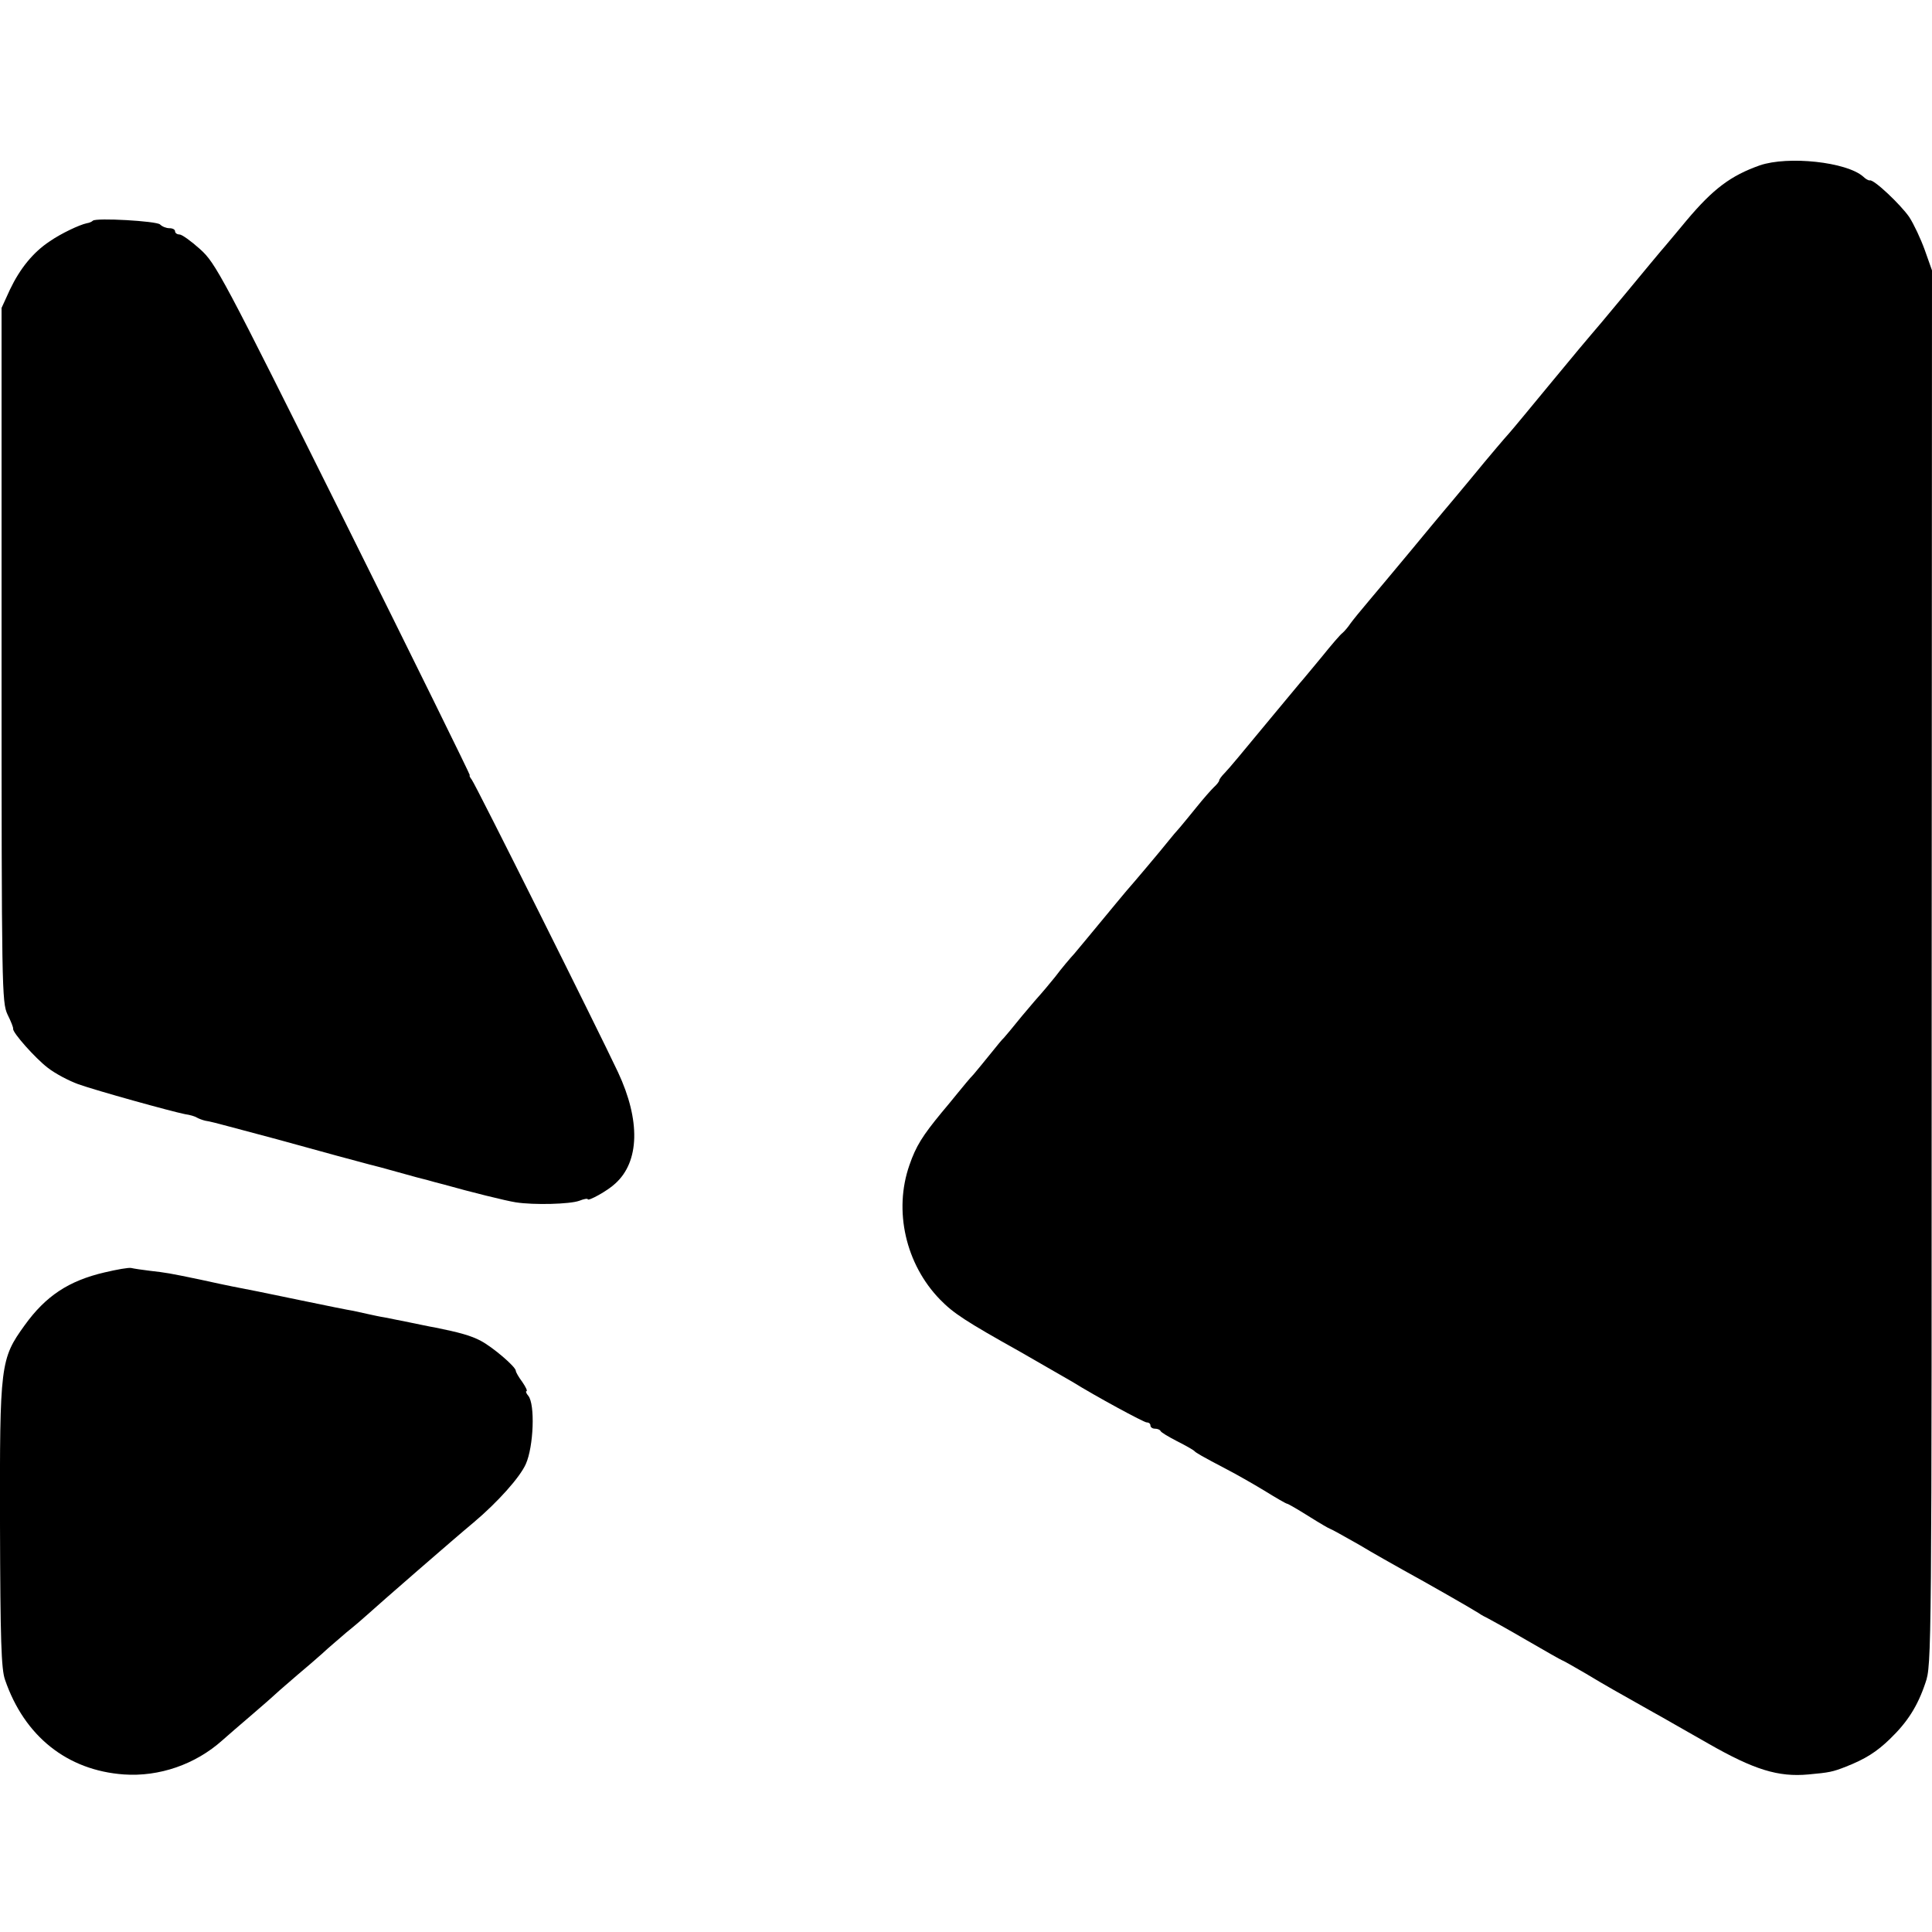
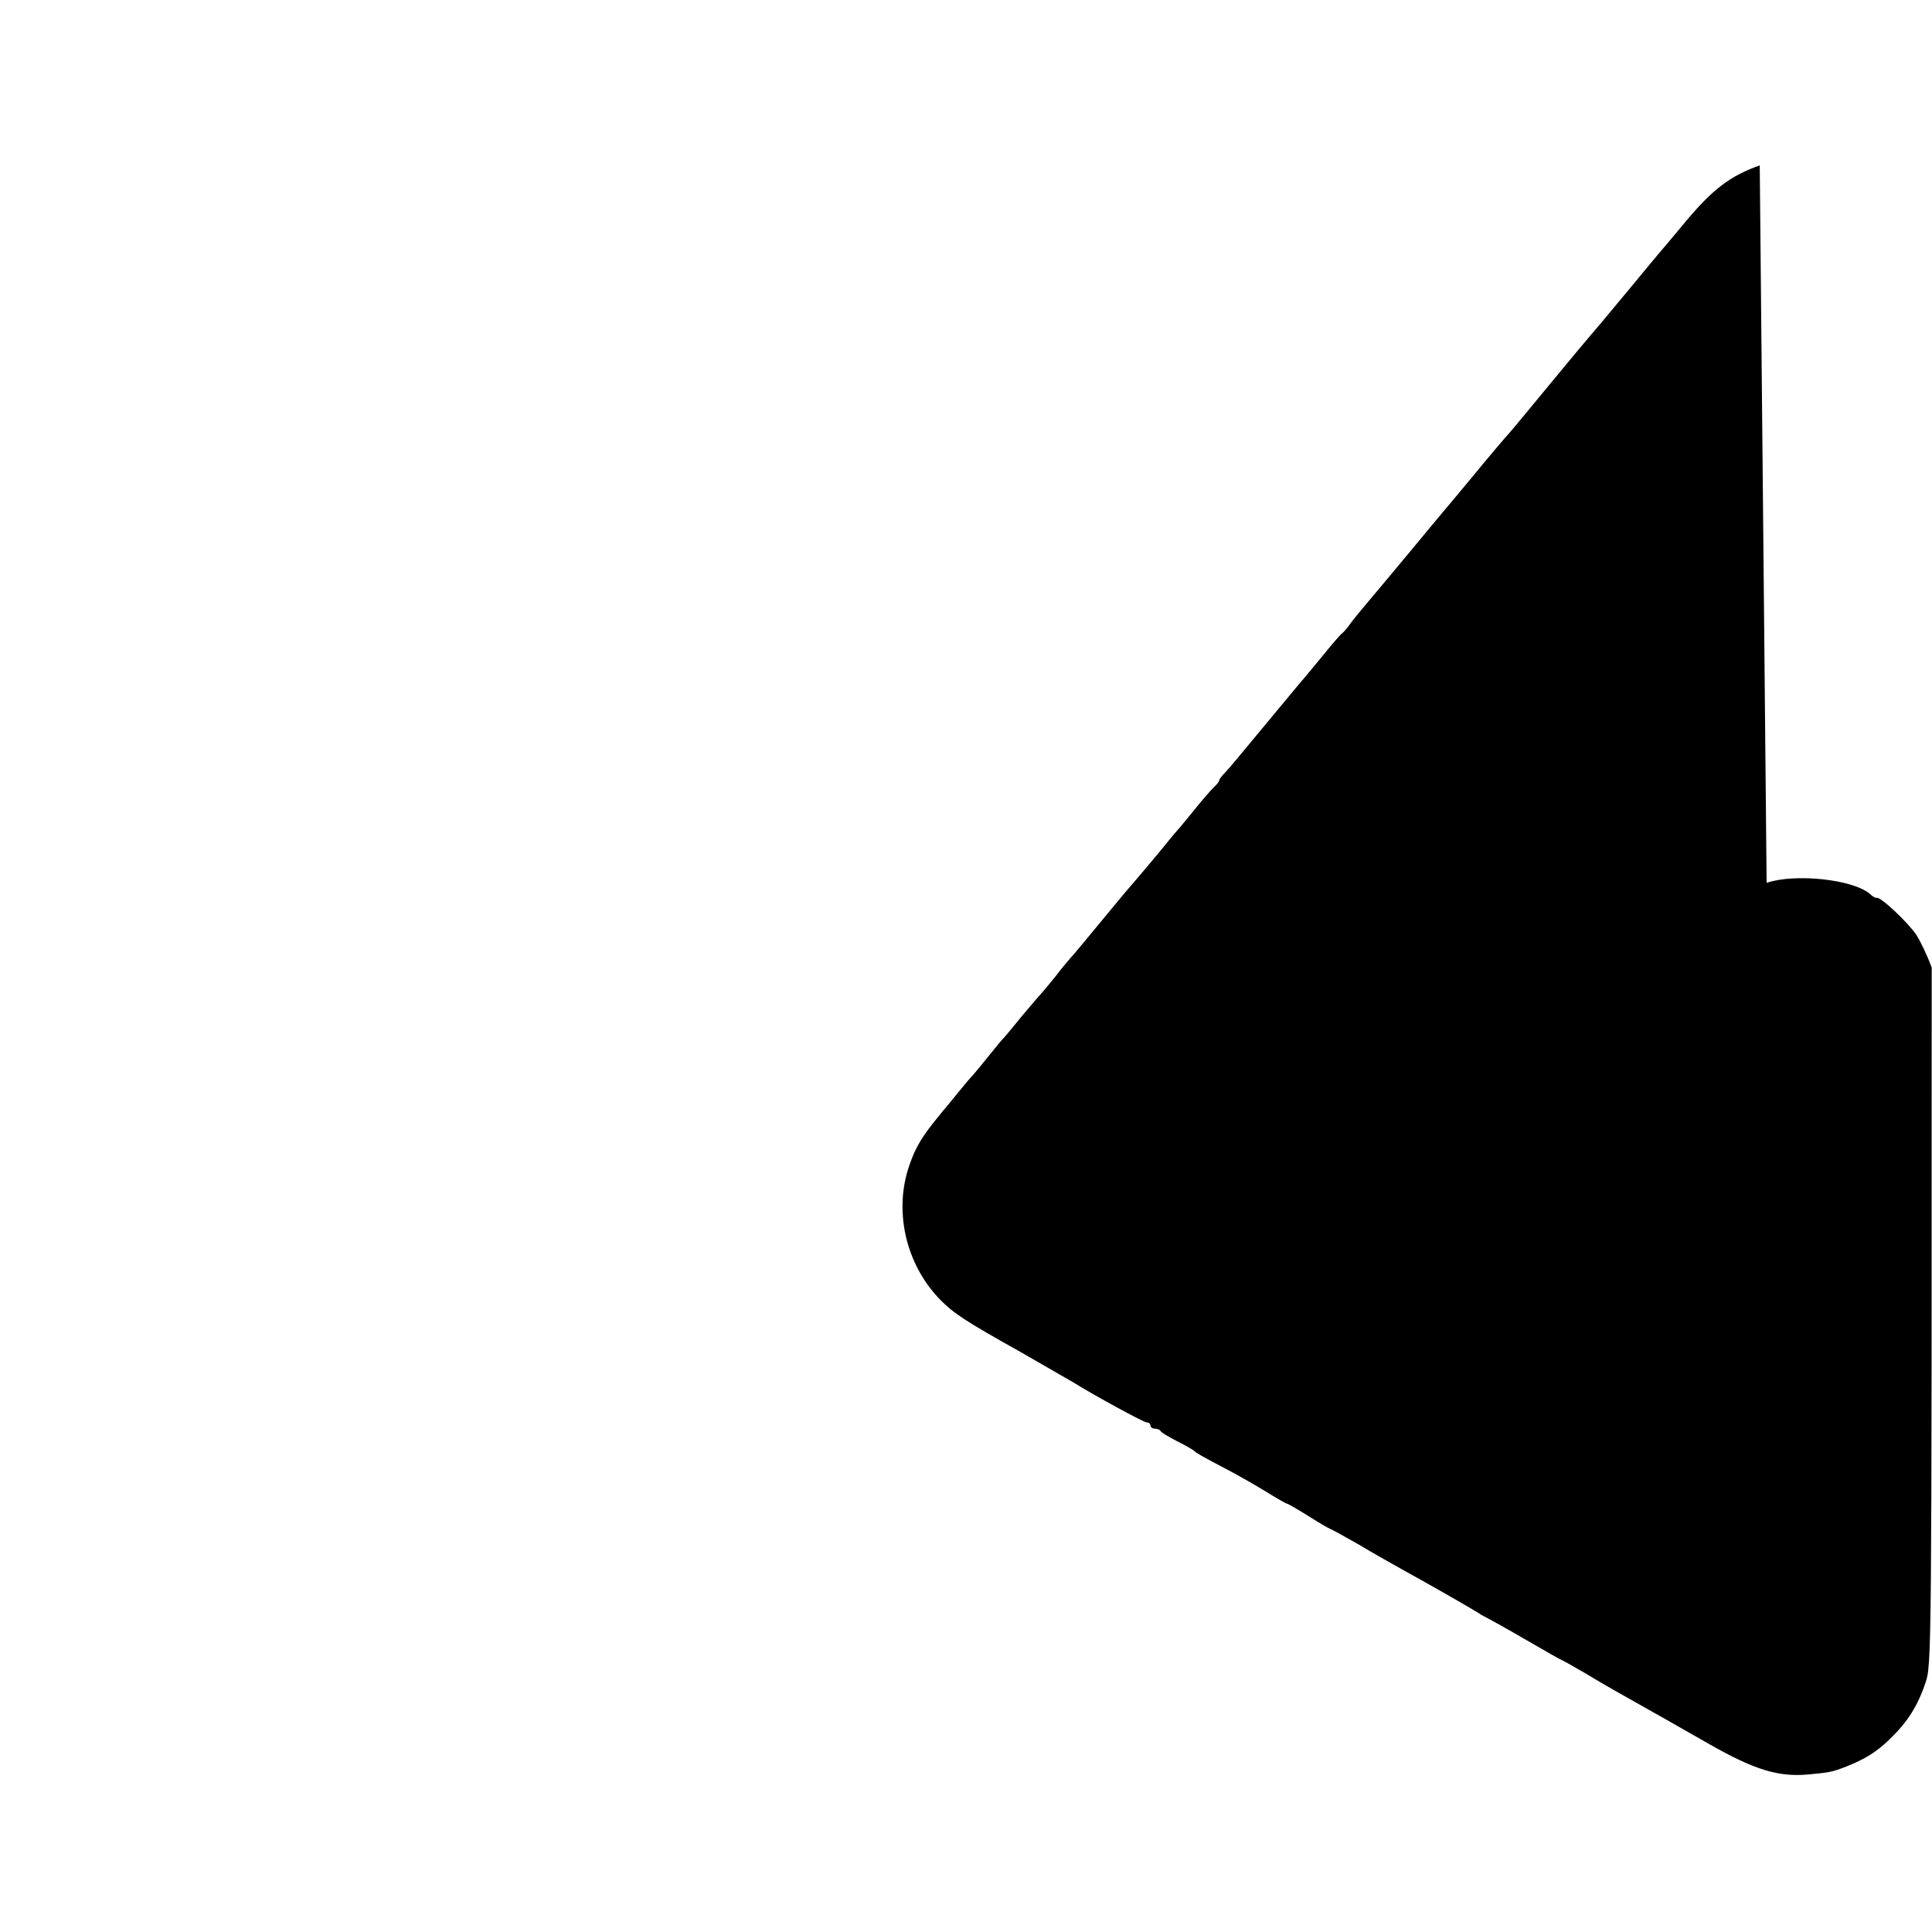
<svg xmlns="http://www.w3.org/2000/svg" version="1.0" width="618pt" height="618pt" viewBox="0 0 618 618" preserveAspectRatio="xMidYMid meet">
  <g transform="translate(0,618) scale(0.1,-0.1)" fill="#000000" stroke="none">
-     <path d="M5629 5651 c-93 -33 -149 -75 -234 -176 -22 -27 -52 -62 -66 -79 -15 -17 -73 -87 -130 -156 -57 -69 -106 -127 -109 -130 -3 -3 -59 -70 -125 -150 -66 -80 -127 -154 -137 -165 -19 -21 -60 -70 -81 -95 -7 -8 -34 -42 -62 -75 -27 -33 -58 -69 -67 -80 -9 -11 -58 -69 -108 -130 -50 -60 -110 -132 -133 -159 -23 -27 -49 -59 -57 -70 -8 -12 -19 -25 -26 -31 -7 -5 -36 -39 -65 -75 -30 -36 -61 -74 -71 -85 -9 -11 -45 -54 -79 -95 -120 -145 -144 -174 -161 -192 -10 -10 -18 -21 -18 -24 0 -4 -8 -14 -18 -23 -9 -9 -33 -36 -53 -61 -20 -25 -45 -55 -55 -67 -11 -12 -26 -30 -34 -40 -27 -34 -114 -137 -137 -163 -12 -14 -49 -59 -83 -100 -34 -41 -71 -86 -83 -100 -13 -14 -41 -47 -62 -75 -22 -27 -43 -52 -46 -55 -3 -3 -30 -34 -60 -70 -29 -36 -55 -67 -58 -70 -4 -3 -22 -25 -42 -50 -20 -25 -45 -55 -55 -67 -11 -11 -33 -38 -51 -60 -17 -21 -40 -49 -52 -63 -60 -73 -81 -106 -102 -167 -51 -146 -12 -317 98 -430 43 -44 81 -69 258 -168 75 -43 148 -85 165 -95 74 -46 229 -130 238 -130 7 0 12 -4 12 -10 0 -5 6 -10 14 -10 8 0 16 -3 18 -7 2 -5 26 -19 53 -33 28 -14 52 -28 55 -31 5 -6 24 -17 106 -60 27 -14 80 -44 118 -67 37 -23 70 -42 73 -42 3 0 34 -18 69 -40 35 -22 66 -40 68 -40 2 0 44 -23 93 -51 48 -29 113 -65 143 -82 68 -37 220 -124 240 -137 8 -6 22 -13 30 -17 8 -4 64 -35 124 -70 60 -35 110 -63 111 -63 2 0 36 -19 77 -43 68 -41 92 -54 216 -124 26 -14 105 -60 176 -100 147 -84 224 -108 321 -99 66 6 77 8 120 25 61 24 98 47 141 89 55 53 88 104 113 179 20 57 20 83 20 2288 l1 2230 -23 65 c-13 36 -35 83 -50 106 -27 39 -113 121 -126 117 -3 -1 -13 4 -21 12 -53 47 -240 67 -331 36z" />
-     <path d="M297 5474 c-3 -3 -11 -7 -19 -8 -24 -5 -83 -33 -119 -58 -53 -35 -95 -87 -127 -154 l-27 -59 0 -1110 c0 -1071 1 -1111 19 -1150 11 -22 19 -42 18 -46 -2 -12 70 -93 110 -124 24 -19 68 -42 98 -53 59 -21 297 -87 342 -96 15 -2 32 -7 38 -11 5 -3 18 -8 27 -10 10 -1 45 -10 78 -19 33 -9 67 -18 75 -20 8 -2 42 -11 75 -20 133 -37 281 -77 297 -81 9 -2 51 -13 93 -25 42 -12 84 -23 93 -25 9 -3 33 -9 52 -14 85 -24 198 -52 230 -57 58 -9 173 -6 203 5 15 6 27 8 27 5 0 -8 64 27 88 50 78 70 81 202 9 356 -62 132 -457 923 -468 936 -6 8 -9 14 -6 14 2 0 -179 368 -403 818 -391 785 -410 820 -460 865 -29 26 -58 47 -66 47 -8 0 -14 5 -14 10 0 6 -8 10 -18 10 -10 0 -23 5 -30 12 -11 11 -205 22 -215 12z" />
-     <path d="M335 2110 c-116 -27 -189 -76 -256 -169 -78 -108 -80 -125 -79 -638 1 -369 4 -462 16 -496 62 -181 199 -290 380 -303 113 -8 229 32 315 109 20 18 60 52 89 77 29 25 65 56 80 70 15 14 47 41 71 62 24 20 60 51 79 68 19 18 55 48 79 69 25 20 54 45 66 56 35 32 282 247 340 295 76 64 148 144 167 187 25 56 30 191 8 218 -7 8 -9 15 -6 15 4 0 -2 13 -13 29 -12 16 -21 32 -21 36 0 13 -74 76 -112 96 -32 17 -69 27 -148 43 -14 2 -50 10 -80 16 -30 6 -66 13 -80 16 -14 2 -36 7 -50 10 -14 3 -36 8 -50 11 -14 2 -88 17 -165 33 -135 28 -164 34 -222 45 -16 3 -62 13 -103 22 -101 21 -108 22 -160 28 -25 3 -52 7 -60 9 -8 2 -47 -5 -85 -14z" />
+     <path d="M5629 5651 c-93 -33 -149 -75 -234 -176 -22 -27 -52 -62 -66 -79 -15 -17 -73 -87 -130 -156 -57 -69 -106 -127 -109 -130 -3 -3 -59 -70 -125 -150 -66 -80 -127 -154 -137 -165 -19 -21 -60 -70 -81 -95 -7 -8 -34 -42 -62 -75 -27 -33 -58 -69 -67 -80 -9 -11 -58 -69 -108 -130 -50 -60 -110 -132 -133 -159 -23 -27 -49 -59 -57 -70 -8 -12 -19 -25 -26 -31 -7 -5 -36 -39 -65 -75 -30 -36 -61 -74 -71 -85 -9 -11 -45 -54 -79 -95 -120 -145 -144 -174 -161 -192 -10 -10 -18 -21 -18 -24 0 -4 -8 -14 -18 -23 -9 -9 -33 -36 -53 -61 -20 -25 -45 -55 -55 -67 -11 -12 -26 -30 -34 -40 -27 -34 -114 -137 -137 -163 -12 -14 -49 -59 -83 -100 -34 -41 -71 -86 -83 -100 -13 -14 -41 -47 -62 -75 -22 -27 -43 -52 -46 -55 -3 -3 -30 -34 -60 -70 -29 -36 -55 -67 -58 -70 -4 -3 -22 -25 -42 -50 -20 -25 -45 -55 -55 -67 -11 -11 -33 -38 -51 -60 -17 -21 -40 -49 -52 -63 -60 -73 -81 -106 -102 -167 -51 -146 -12 -317 98 -430 43 -44 81 -69 258 -168 75 -43 148 -85 165 -95 74 -46 229 -130 238 -130 7 0 12 -4 12 -10 0 -5 6 -10 14 -10 8 0 16 -3 18 -7 2 -5 26 -19 53 -33 28 -14 52 -28 55 -31 5 -6 24 -17 106 -60 27 -14 80 -44 118 -67 37 -23 70 -42 73 -42 3 0 34 -18 69 -40 35 -22 66 -40 68 -40 2 0 44 -23 93 -51 48 -29 113 -65 143 -82 68 -37 220 -124 240 -137 8 -6 22 -13 30 -17 8 -4 64 -35 124 -70 60 -35 110 -63 111 -63 2 0 36 -19 77 -43 68 -41 92 -54 216 -124 26 -14 105 -60 176 -100 147 -84 224 -108 321 -99 66 6 77 8 120 25 61 24 98 47 141 89 55 53 88 104 113 179 20 57 20 83 20 2288 c-13 36 -35 83 -50 106 -27 39 -113 121 -126 117 -3 -1 -13 4 -21 12 -53 47 -240 67 -331 36z" />
  </g>
</svg>